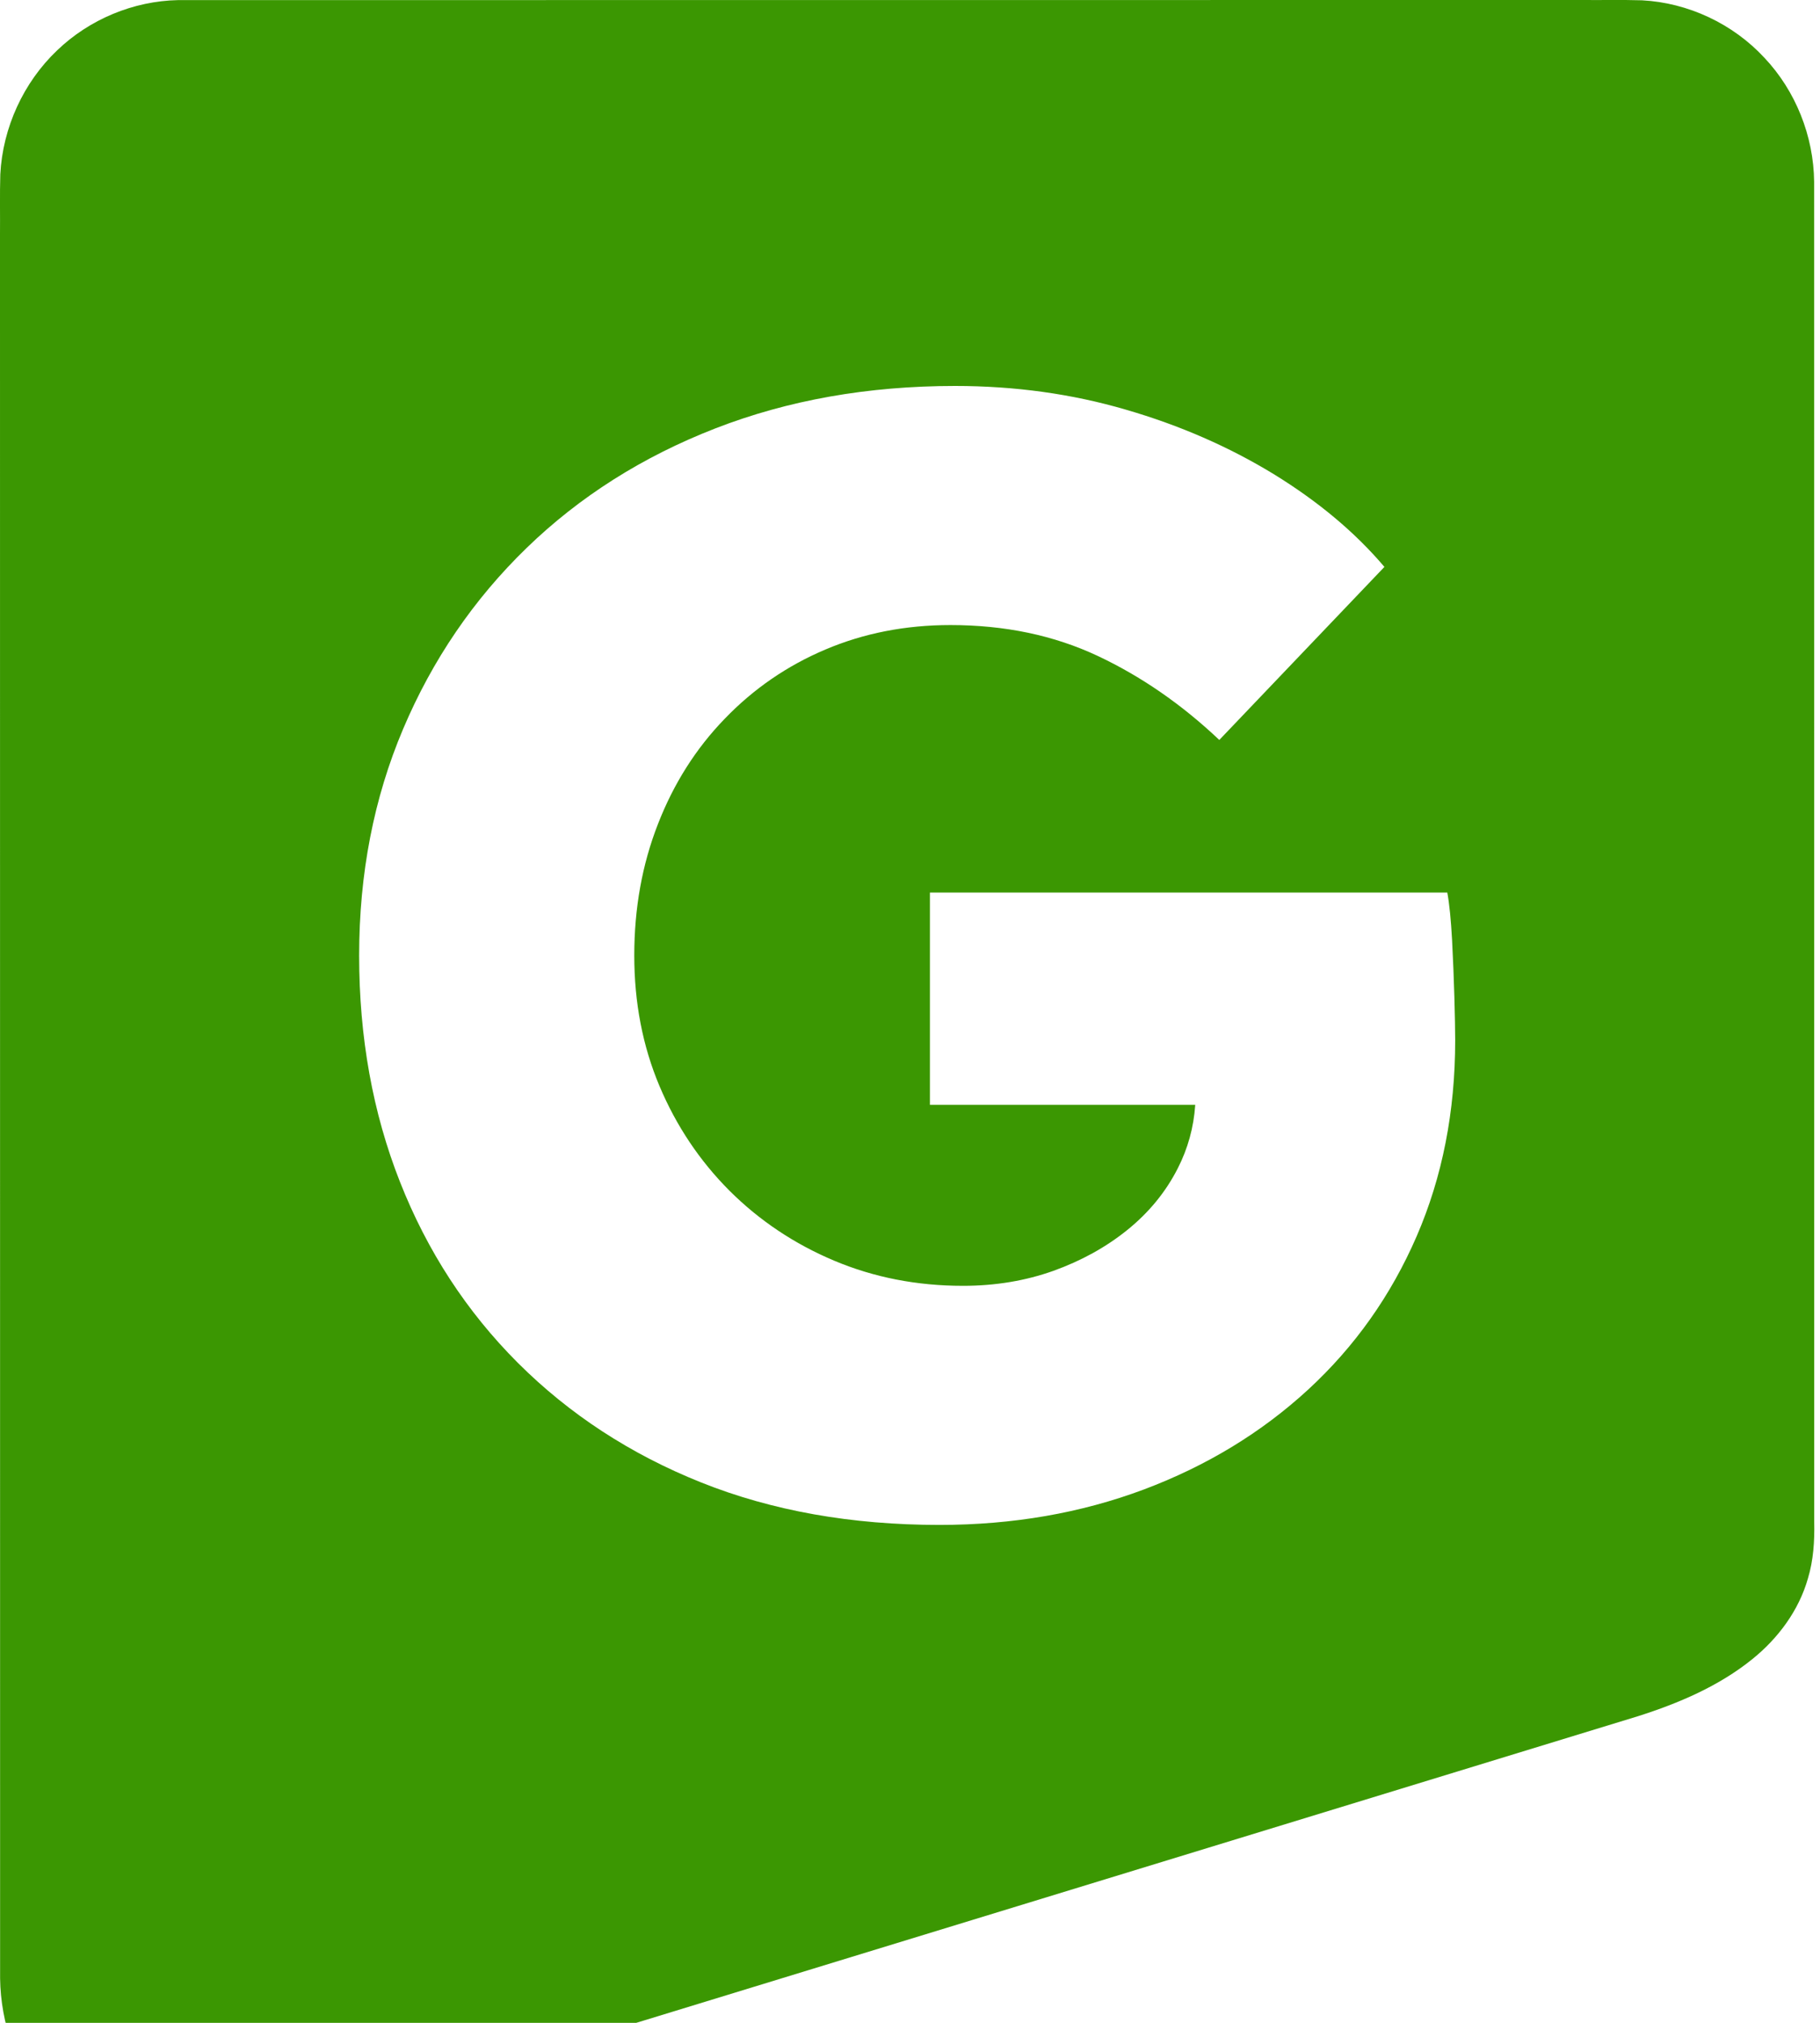
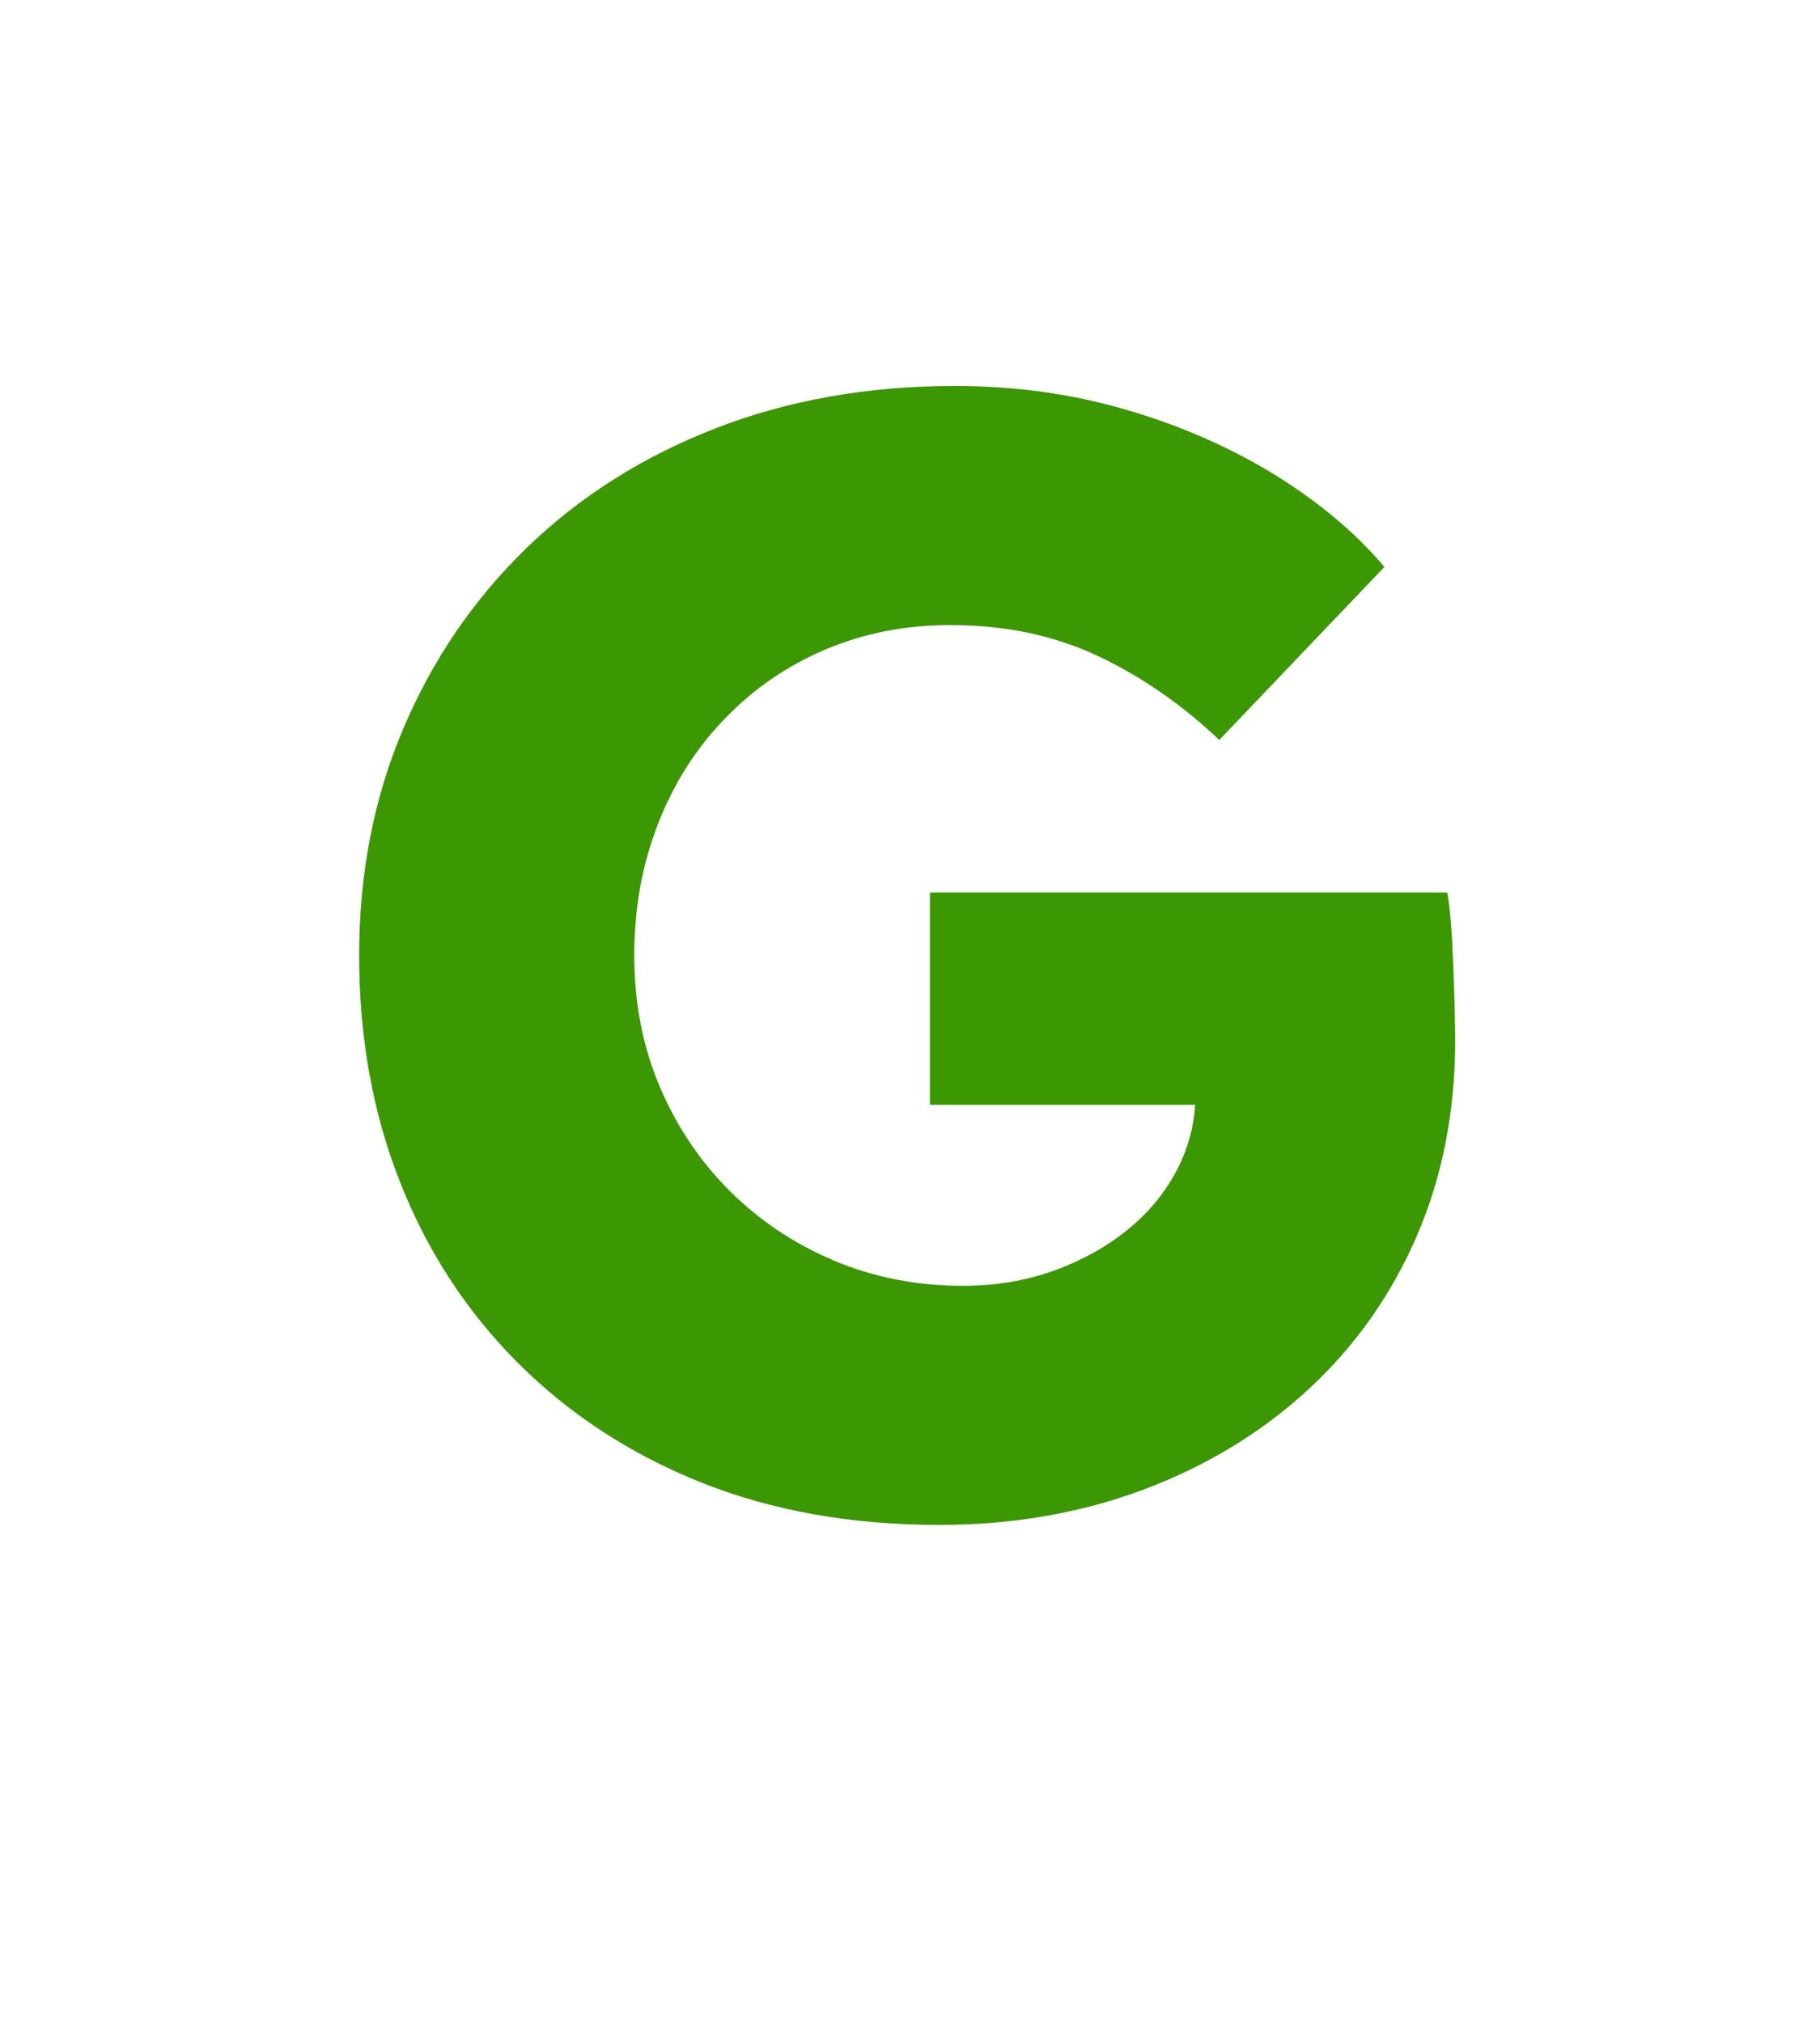
<svg xmlns="http://www.w3.org/2000/svg" viewBox="0 0 18 20" fill="none">
  <g>
-     <path style="fill: transparent;" d="M11.821 10.924l-2.624 0 0 -2.099 5.117 0c0.021,0.114 0.036,0.269 0.047,0.466 0.01,0.197 0.018,0.386 0.023,0.568 0.005,0.181 0.008,0.324 0.008,0.427 0,0.705 -0.127,1.351 -0.381,1.937 -0.254,0.586 -0.612,1.091 -1.073,1.516 -0.462,0.425 -1.003,0.754 -1.626,0.988 -0.622,0.233 -1.296,0.35 -2.021,0.35 -0.871,0 -1.657,-0.14 -2.357,-0.42 -0.7,-0.28 -1.303,-0.674 -1.812,-1.182 -0.508,-0.508 -0.896,-1.104 -1.166,-1.789 -0.27,-0.684 -0.404,-1.431 -0.404,-2.239 0,-0.809 0.145,-1.556 0.435,-2.24 0.29,-0.684 0.697,-1.281 1.221,-1.789 0.524,-0.508 1.146,-0.902 1.866,-1.182 0.721,-0.28 1.511,-0.42 2.372,-0.42 0.591,0 1.154,0.078 1.688,0.234 0.534,0.155 1.021,0.368 1.462,0.637 0.44,0.27 0.806,0.576 1.096,0.918l-1.633 1.711c-0.373,-0.353 -0.775,-0.63 -1.205,-0.832 -0.431,-0.202 -0.915,-0.304 -1.454,-0.304 -0.446,0 -0.858,0.081 -1.237,0.242 -0.378,0.16 -0.71,0.388 -0.995,0.684 -0.286,0.295 -0.506,0.643 -0.661,1.042 -0.156,0.399 -0.234,0.832 -0.234,1.299 0,0.466 0.083,0.896 0.249,1.29 0.166,0.394 0.397,0.739 0.692,1.035 0.296,0.295 0.641,0.526 1.035,0.692 0.394,0.166 0.819,0.249 1.275,0.249 0.321,0 0.619,-0.05 0.894,-0.148 0.275,-0.099 0.519,-0.233 0.731,-0.404 0.213,-0.172 0.379,-0.374 0.498,-0.607 0.101,-0.197 0.159,-0.407 0.174,-0.63z" />
-     <path fill="#3b9702" d="M1.761 0.001c-0.442,0.009 -0.877,0.19 -1.197,0.498 -0.332,0.316 -0.537,0.763 -0.561,1.224 -0.006,0.201 -0.001,0.403 -0.003,0.605 0.001,5.745 0,11.49 0.001,17.234 0.006,0.444 0.163,0.881 0.425,1.235 0.203,0.272 0.482,0.5 0.813,0.584 0.21,0.055 0.435,0.041 0.639,-0.03 4.775,-1.461 9.549,-2.922 14.323,-4.383 0.402,-0.128 0.8,-0.297 1.131,-0.565 0.254,-0.205 0.459,-0.48 0.549,-0.798 0.054,-0.179 0.066,-0.368 0.062,-0.555 -0.001,-4.417 0,-8.834 -0.001,-13.251 -0.004,-0.453 -0.183,-0.901 -0.492,-1.228 -0.312,-0.337 -0.755,-0.544 -1.21,-0.568 -0.2,-0.006 -0.399,-0.001 -0.599,-0.003 -4.619,0.001 -9.239,0 -13.858,0.001 -0.007,0 -0.015,0 -0.022,0l0 0zm10.06 10.923l-2.624 0 0 -2.099 5.117 0c0.021,0.114 0.036,0.269 0.047,0.466 0.01,0.197 0.018,0.386 0.023,0.568 0.005,0.181 0.008,0.324 0.008,0.427 0,0.705 -0.127,1.351 -0.381,1.937 -0.254,0.586 -0.612,1.091 -1.073,1.516 -0.462,0.425 -1.003,0.754 -1.626,0.988 -0.622,0.233 -1.296,0.35 -2.021,0.35 -0.871,0 -1.657,-0.14 -2.357,-0.42 -0.7,-0.28 -1.303,-0.674 -1.812,-1.182 -0.508,-0.508 -0.896,-1.104 -1.166,-1.789 -0.27,-0.684 -0.404,-1.431 -0.404,-2.239 0,-0.809 0.145,-1.556 0.435,-2.24 0.29,-0.684 0.697,-1.281 1.221,-1.789 0.524,-0.508 1.146,-0.902 1.866,-1.182 0.721,-0.28 1.511,-0.42 2.372,-0.42 0.591,0 1.154,0.078 1.688,0.234 0.534,0.155 1.021,0.368 1.462,0.637 0.44,0.27 0.806,0.576 1.096,0.918l-1.633 1.711c-0.373,-0.353 -0.775,-0.63 -1.205,-0.832 -0.431,-0.202 -0.915,-0.304 -1.454,-0.304 -0.446,0 -0.858,0.081 -1.237,0.242 -0.378,0.16 -0.71,0.388 -0.995,0.684 -0.286,0.295 -0.506,0.643 -0.661,1.042 -0.156,0.399 -0.234,0.832 -0.234,1.299 0,0.466 0.083,0.896 0.249,1.29 0.166,0.394 0.397,0.739 0.692,1.035 0.296,0.295 0.641,0.526 1.035,0.692 0.394,0.166 0.819,0.249 1.275,0.249 0.321,0 0.619,-0.05 0.894,-0.148 0.275,-0.099 0.519,-0.233 0.731,-0.404 0.213,-0.172 0.379,-0.374 0.498,-0.607 0.101,-0.197 0.159,-0.407 0.174,-0.63z" />
+     <path fill="#3b9702" d="M1.761 0.001l0 0zm10.06 10.923l-2.624 0 0 -2.099 5.117 0c0.021,0.114 0.036,0.269 0.047,0.466 0.01,0.197 0.018,0.386 0.023,0.568 0.005,0.181 0.008,0.324 0.008,0.427 0,0.705 -0.127,1.351 -0.381,1.937 -0.254,0.586 -0.612,1.091 -1.073,1.516 -0.462,0.425 -1.003,0.754 -1.626,0.988 -0.622,0.233 -1.296,0.35 -2.021,0.35 -0.871,0 -1.657,-0.14 -2.357,-0.42 -0.7,-0.28 -1.303,-0.674 -1.812,-1.182 -0.508,-0.508 -0.896,-1.104 -1.166,-1.789 -0.27,-0.684 -0.404,-1.431 -0.404,-2.239 0,-0.809 0.145,-1.556 0.435,-2.24 0.29,-0.684 0.697,-1.281 1.221,-1.789 0.524,-0.508 1.146,-0.902 1.866,-1.182 0.721,-0.28 1.511,-0.42 2.372,-0.42 0.591,0 1.154,0.078 1.688,0.234 0.534,0.155 1.021,0.368 1.462,0.637 0.44,0.27 0.806,0.576 1.096,0.918l-1.633 1.711c-0.373,-0.353 -0.775,-0.63 -1.205,-0.832 -0.431,-0.202 -0.915,-0.304 -1.454,-0.304 -0.446,0 -0.858,0.081 -1.237,0.242 -0.378,0.16 -0.71,0.388 -0.995,0.684 -0.286,0.295 -0.506,0.643 -0.661,1.042 -0.156,0.399 -0.234,0.832 -0.234,1.299 0,0.466 0.083,0.896 0.249,1.29 0.166,0.394 0.397,0.739 0.692,1.035 0.296,0.295 0.641,0.526 1.035,0.692 0.394,0.166 0.819,0.249 1.275,0.249 0.321,0 0.619,-0.05 0.894,-0.148 0.275,-0.099 0.519,-0.233 0.731,-0.404 0.213,-0.172 0.379,-0.374 0.498,-0.607 0.101,-0.197 0.159,-0.407 0.174,-0.63z" />
  </g>
</svg>